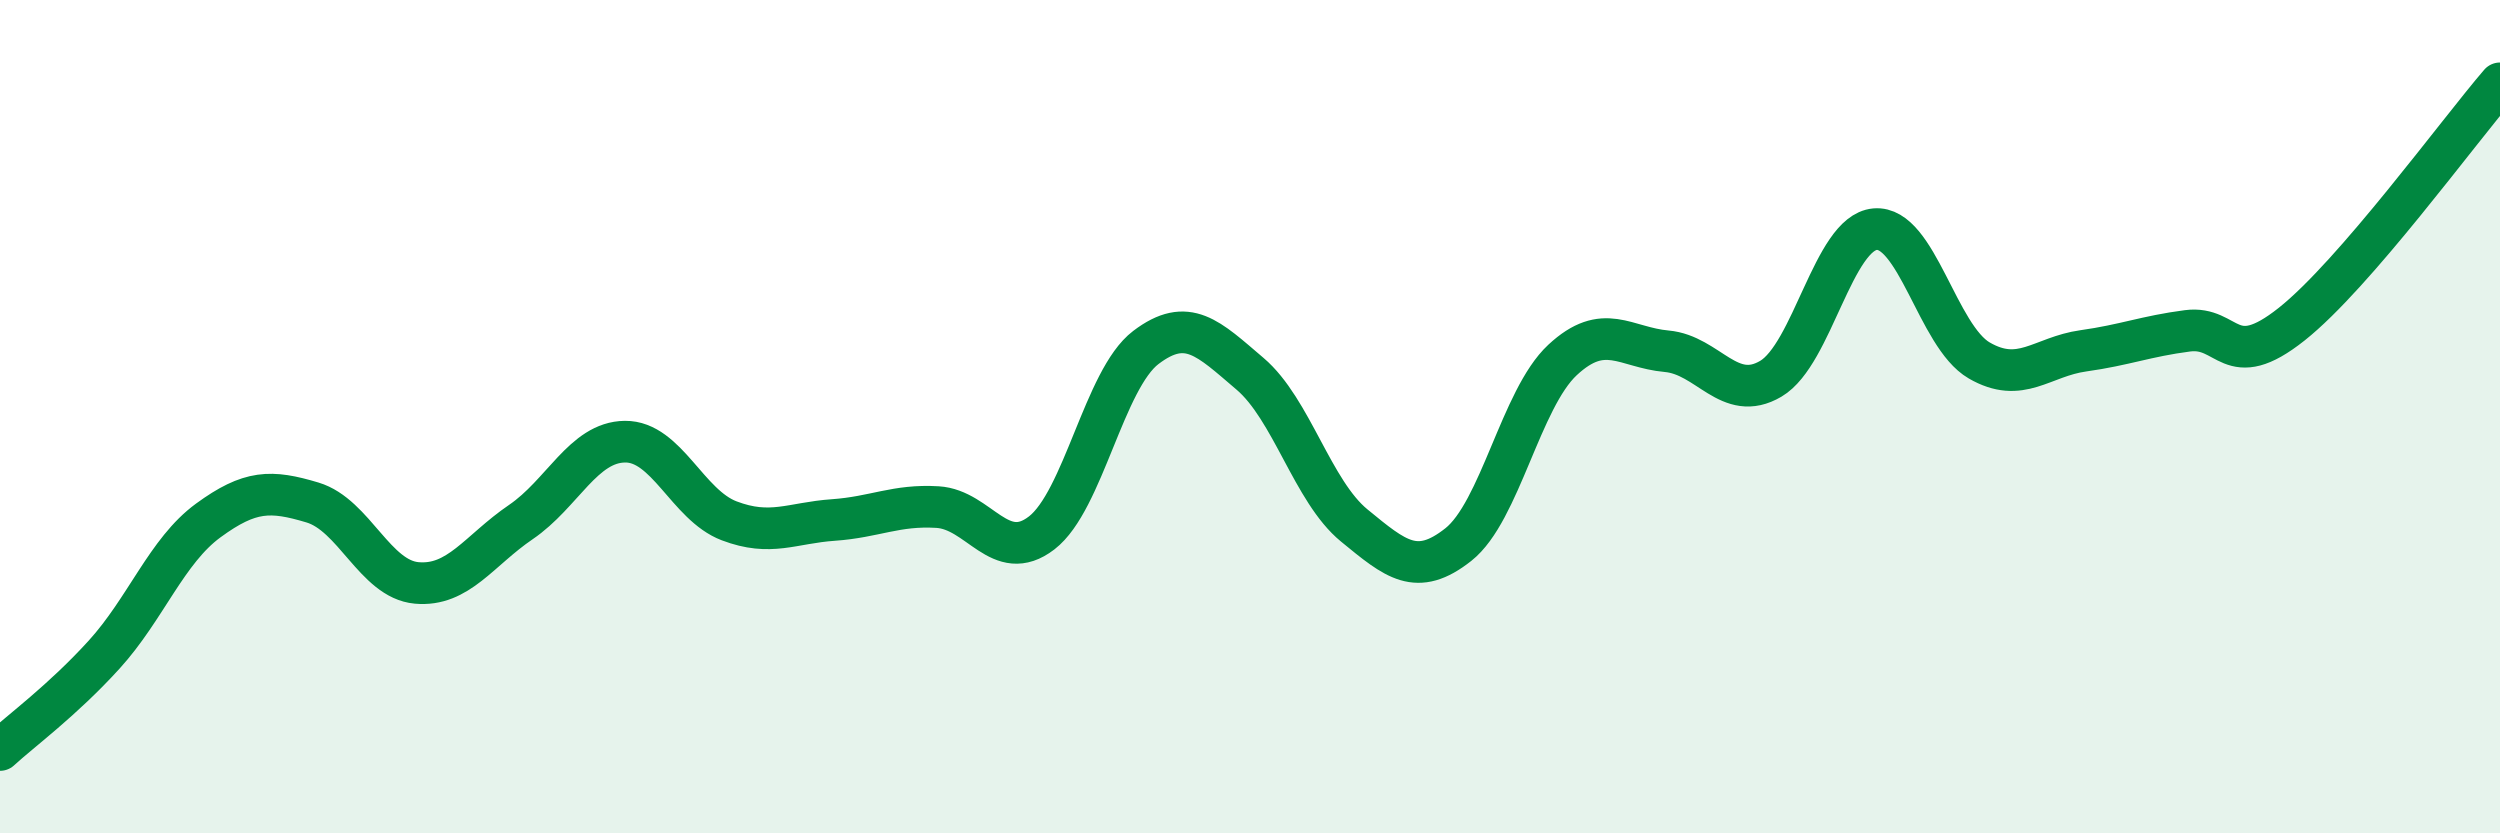
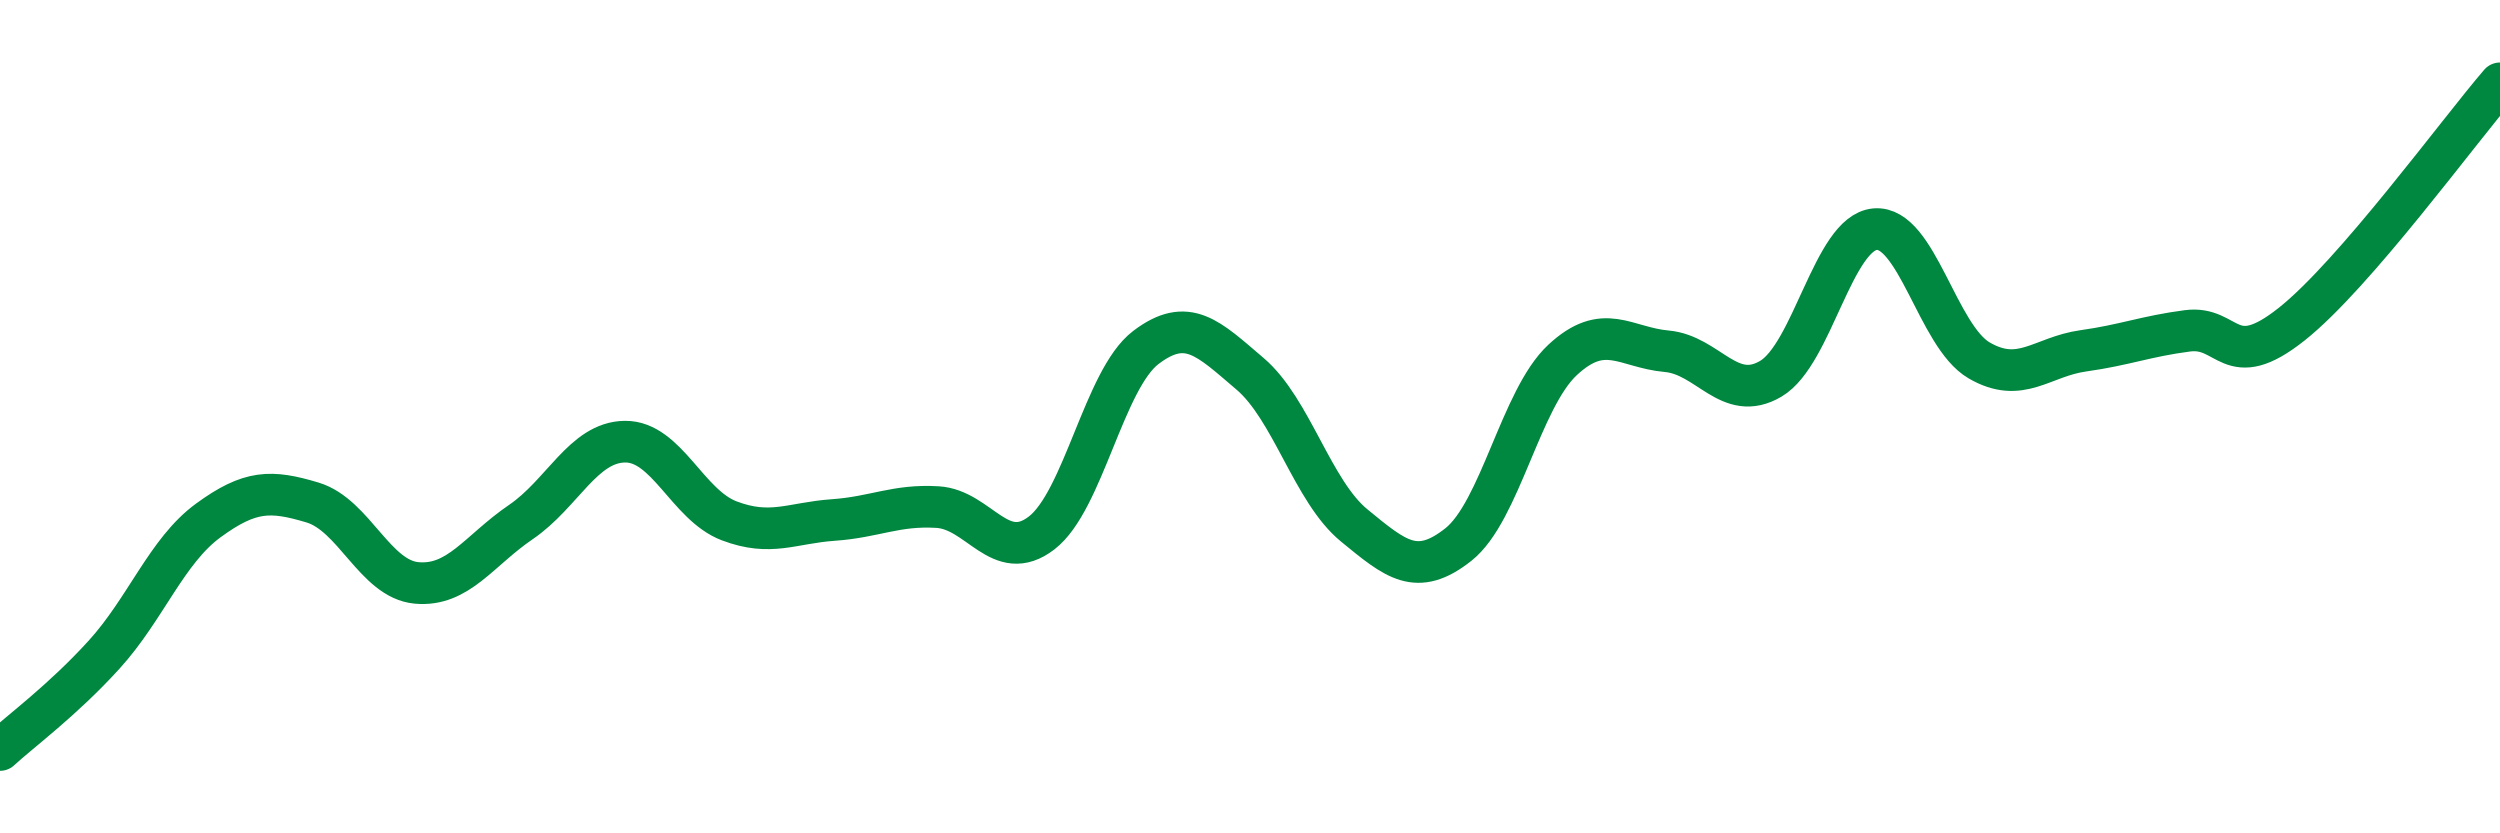
<svg xmlns="http://www.w3.org/2000/svg" width="60" height="20" viewBox="0 0 60 20">
-   <path d="M 0,18 C 0.5,17.54 1.5,16.81 2.5,15.71 C 3.5,14.61 4,13.22 5,12.49 C 6,11.76 6.5,11.76 7.5,12.06 C 8.5,12.36 9,13.9 10,13.99 C 11,14.08 11.5,13.21 12.5,12.53 C 13.5,11.85 14,10.61 15,10.6 C 16,10.59 16.5,12.12 17.5,12.5 C 18.5,12.88 19,12.55 20,12.48 C 21,12.41 21.5,12.11 22.5,12.17 C 23.5,12.23 24,13.56 25,12.79 C 26,12.02 26.5,9.1 27.5,8.34 C 28.5,7.58 29,8.12 30,8.97 C 31,9.82 31.5,11.79 32.5,12.61 C 33.5,13.43 34,13.86 35,13.07 C 36,12.28 36.5,9.57 37.5,8.64 C 38.5,7.71 39,8.34 40,8.43 C 41,8.52 41.5,9.68 42.5,9.09 C 43.5,8.5 44,5.59 45,5.5 C 46,5.41 46.5,8.07 47.5,8.65 C 48.5,9.23 49,8.56 50,8.42 C 51,8.28 51.5,8.07 52.5,7.94 C 53.5,7.81 53.5,8.97 55,7.78 C 56.5,6.59 59,3.16 60,2L60 20L0 20Z" fill="#008740" opacity="0.1" stroke-linecap="round" stroke-linejoin="round" />
  <path d="M 0,18 C 0.5,17.54 1.5,16.81 2.5,15.71 C 3.5,14.61 4,13.22 5,12.49 C 6,11.76 6.5,11.76 7.5,12.06 C 8.5,12.36 9,13.9 10,13.99 C 11,14.08 11.5,13.21 12.5,12.53 C 13.5,11.85 14,10.61 15,10.6 C 16,10.59 16.5,12.12 17.5,12.5 C 18.5,12.88 19,12.55 20,12.48 C 21,12.41 21.5,12.11 22.5,12.17 C 23.5,12.23 24,13.56 25,12.79 C 26,12.02 26.5,9.1 27.5,8.34 C 28.5,7.58 29,8.12 30,8.97 C 31,9.82 31.5,11.79 32.5,12.61 C 33.5,13.43 34,13.86 35,13.07 C 36,12.28 36.5,9.57 37.5,8.64 C 38.5,7.71 39,8.34 40,8.43 C 41,8.52 41.5,9.68 42.5,9.09 C 43.5,8.5 44,5.59 45,5.5 C 46,5.41 46.5,8.07 47.5,8.65 C 48.5,9.23 49,8.56 50,8.42 C 51,8.28 51.5,8.07 52.5,7.94 C 53.5,7.81 53.5,8.97 55,7.78 C 56.5,6.59 59,3.16 60,2" stroke="#008740" stroke-width="1" fill="none" stroke-linecap="round" stroke-linejoin="round" />
</svg>